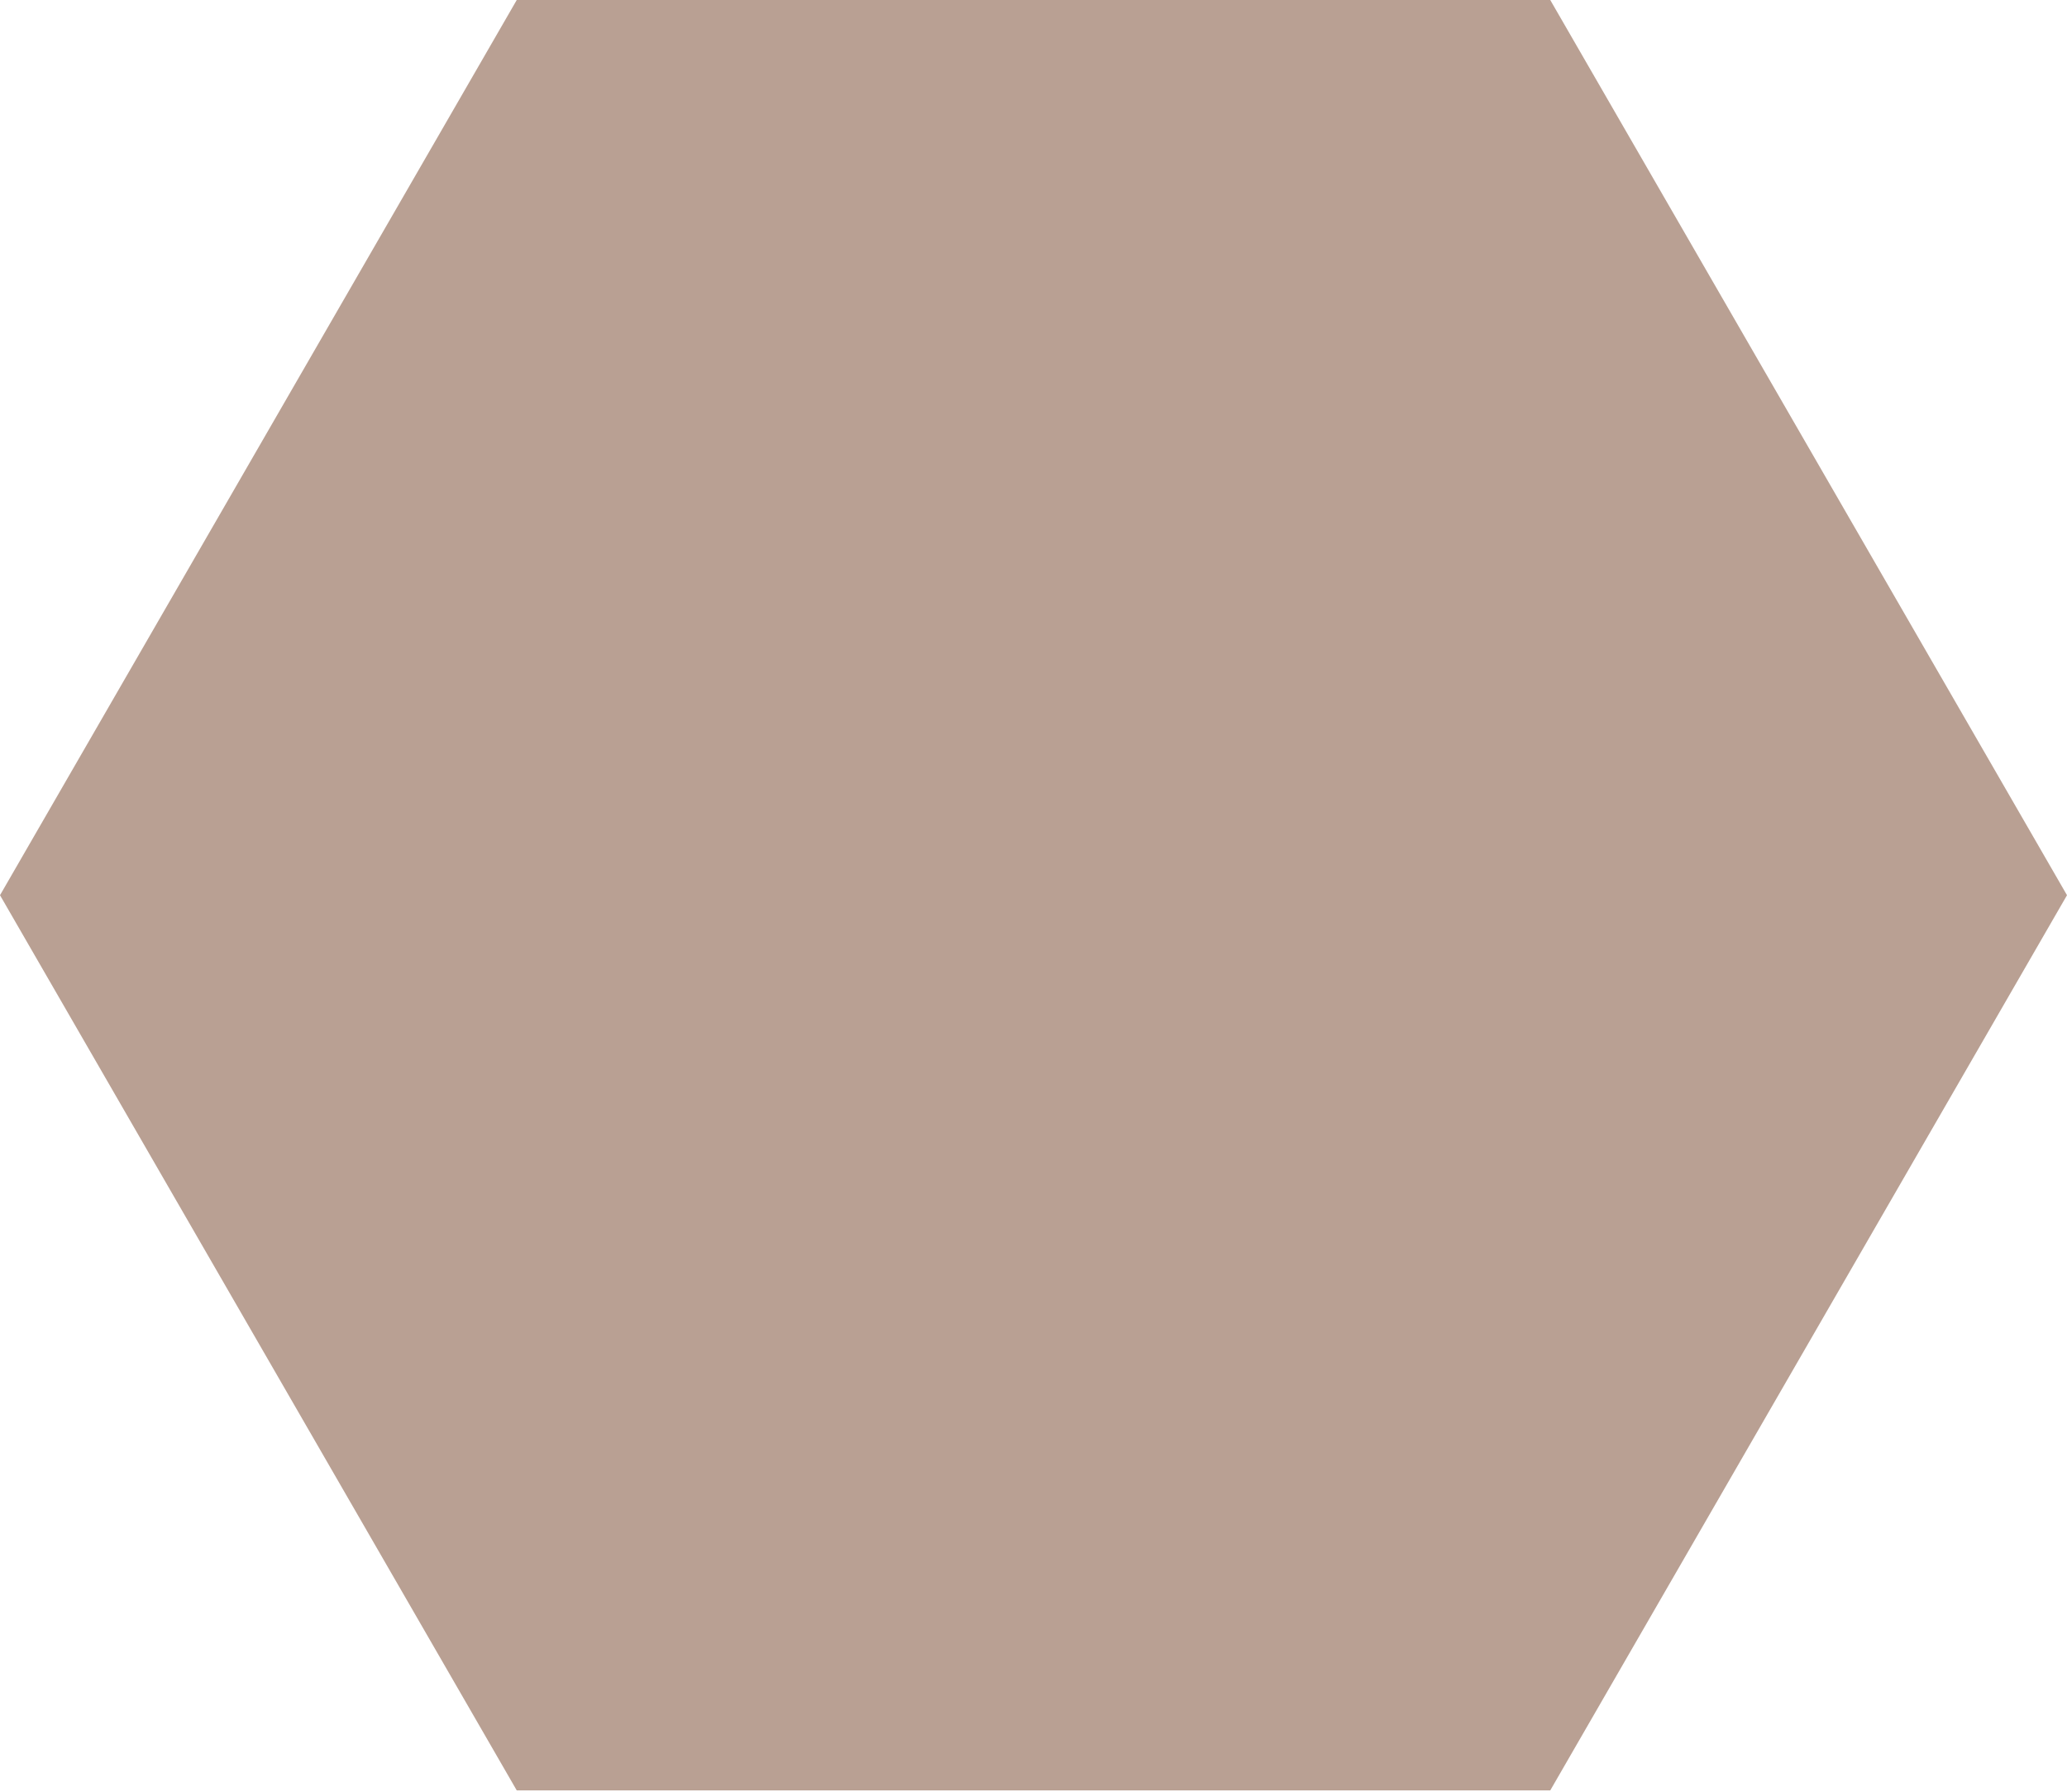
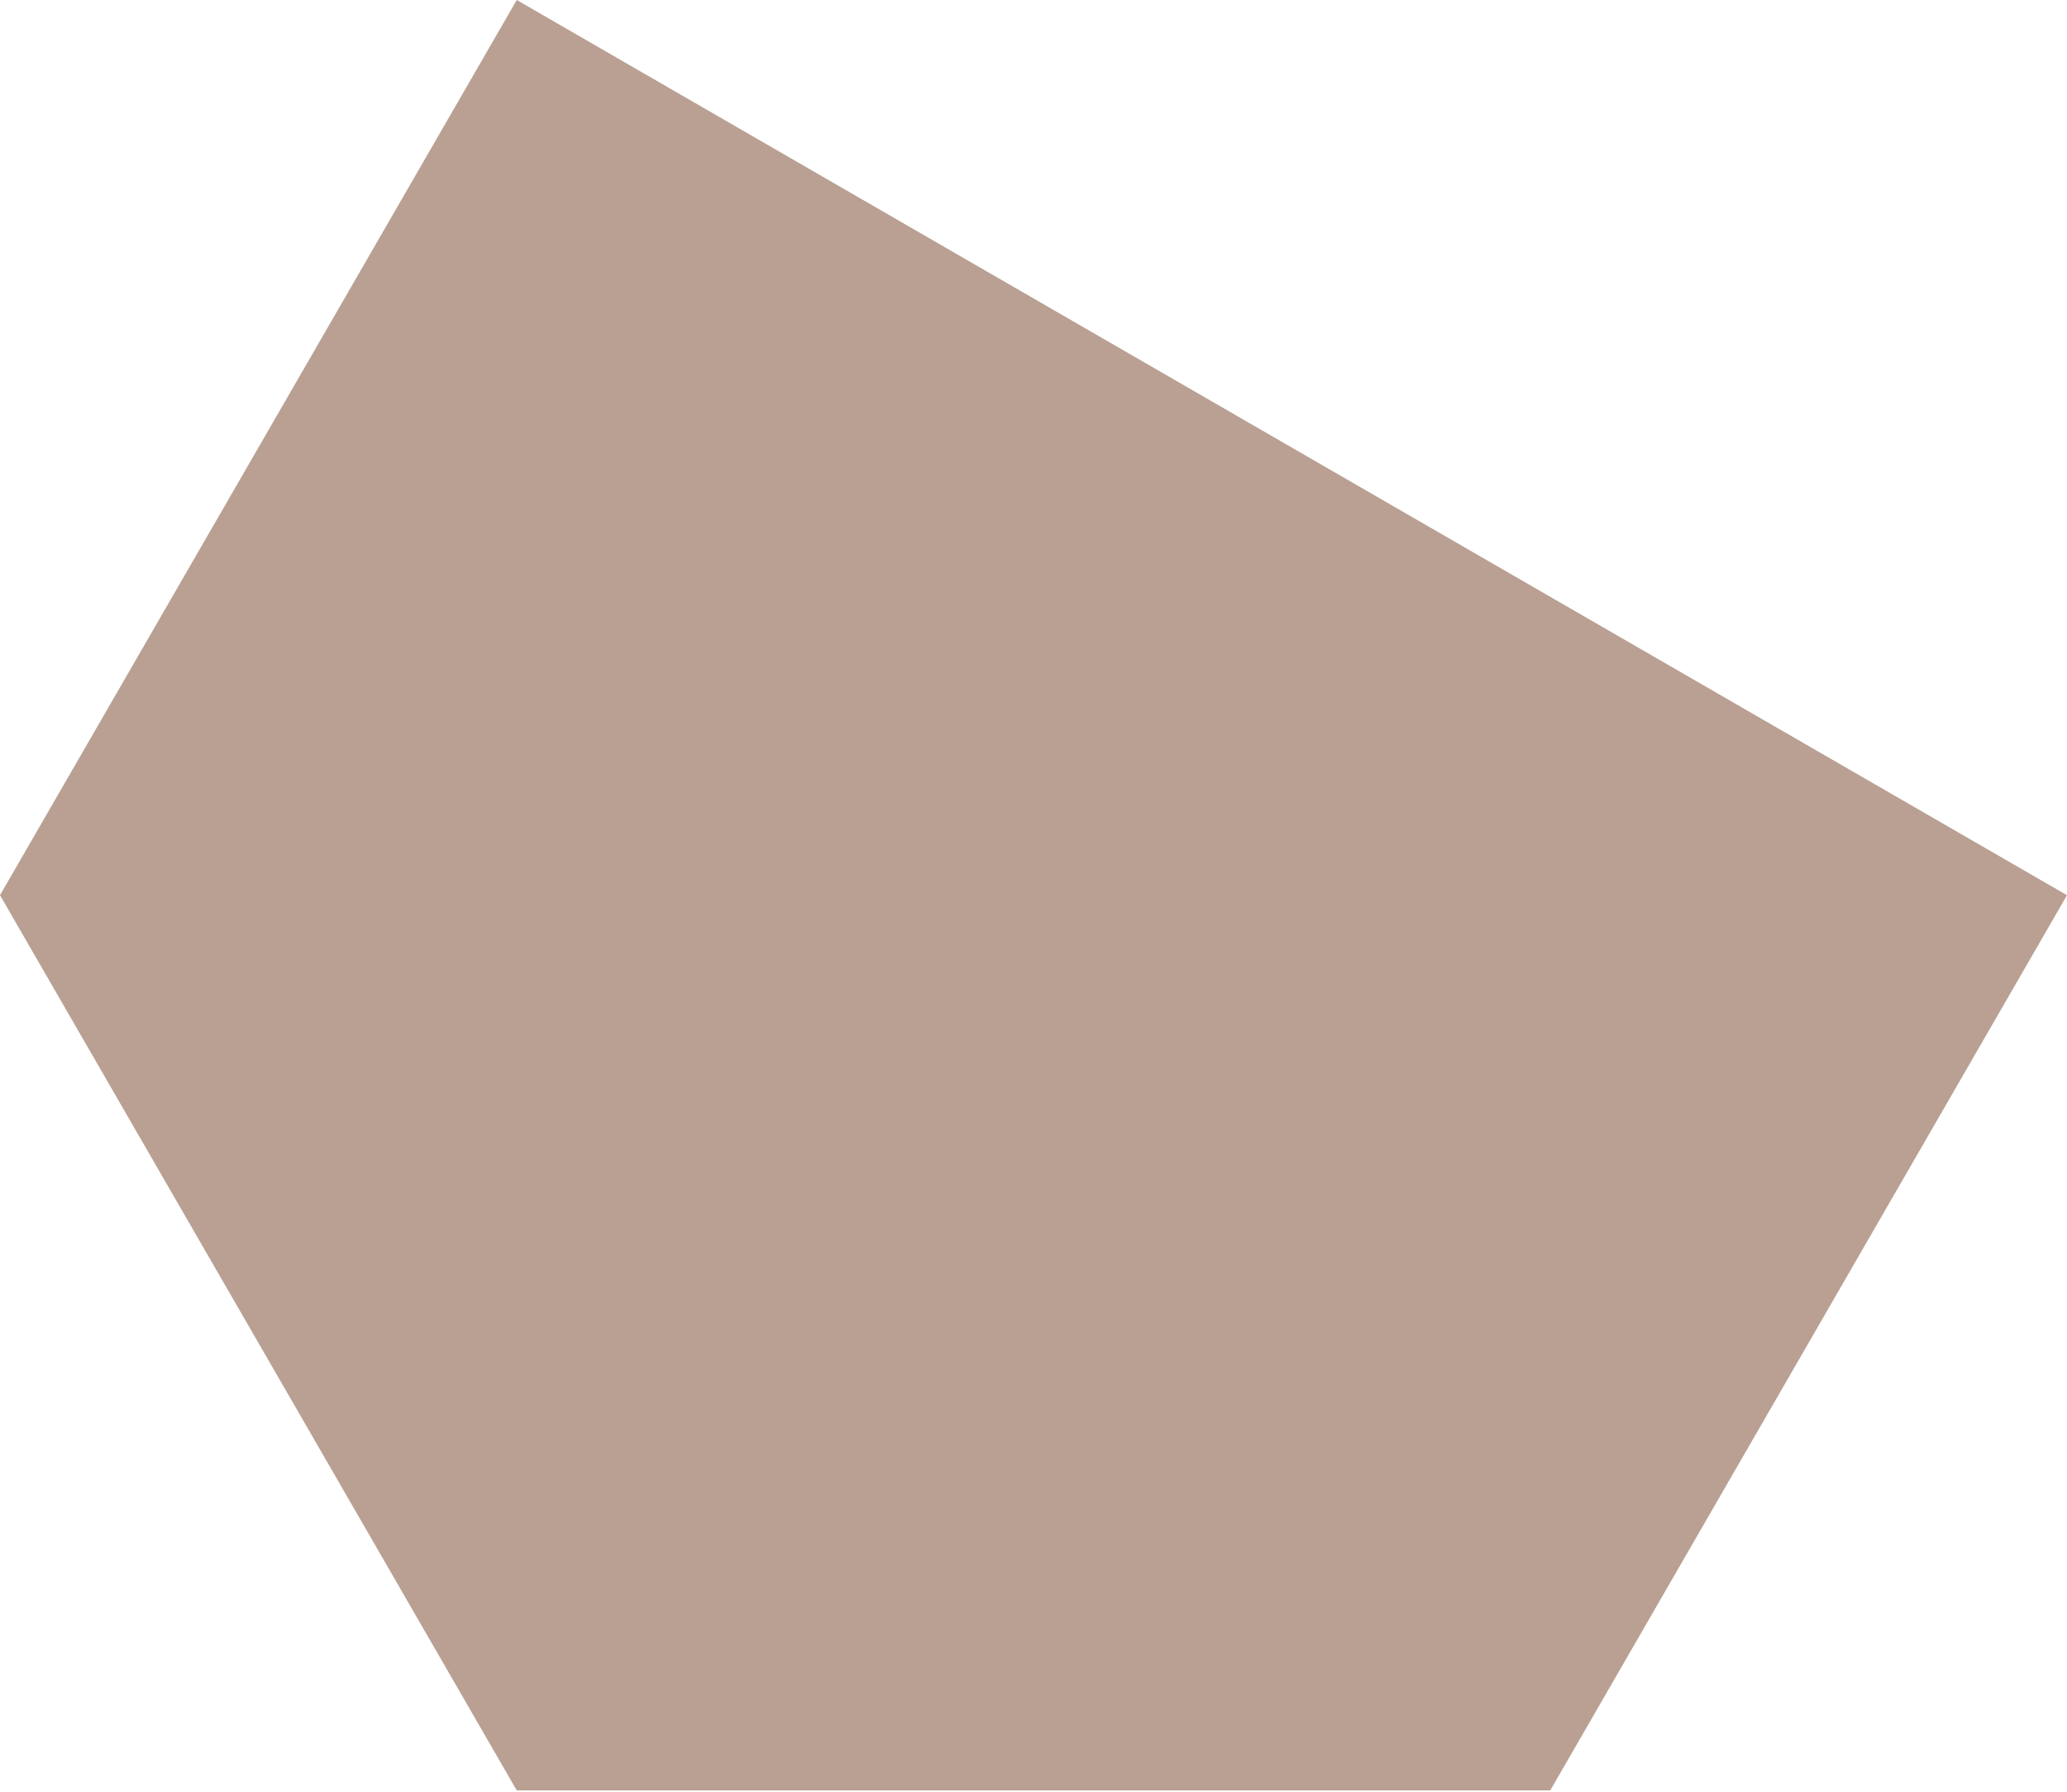
<svg xmlns="http://www.w3.org/2000/svg" width="60" height="52" viewBox="0 0 60 52" fill="none">
-   <path d="M60 25.981L45 51.962L15 51.962L6.31805e-06 25.981L15 9.47708e-06L45 1.07884e-05L60 25.981Z" fill="#B9A093" />
+   <path d="M60 25.981L45 51.962L15 51.962L6.31805e-06 25.981L15 9.47708e-06L60 25.981Z" fill="#B9A093" />
</svg>